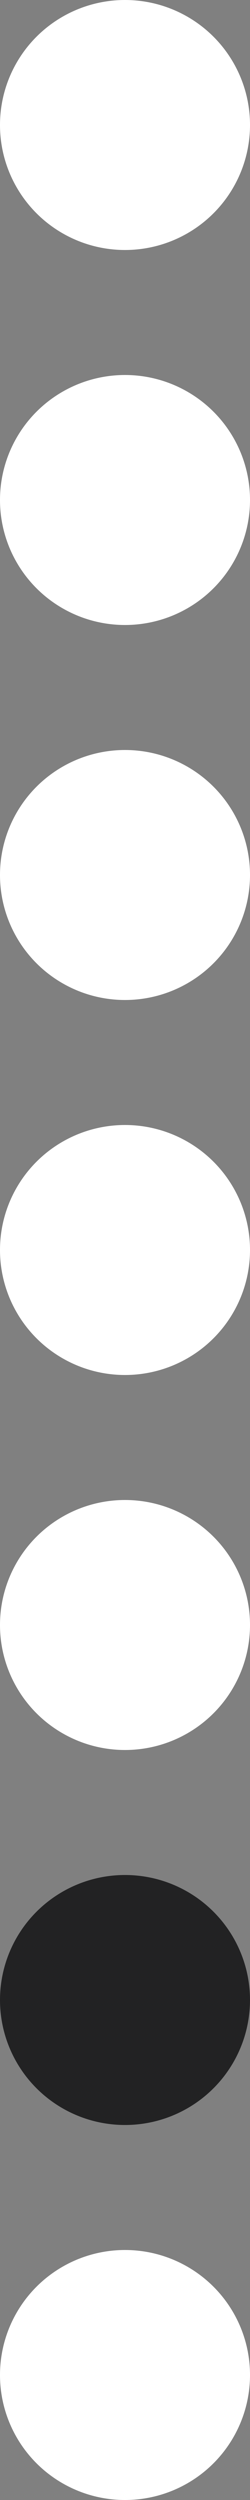
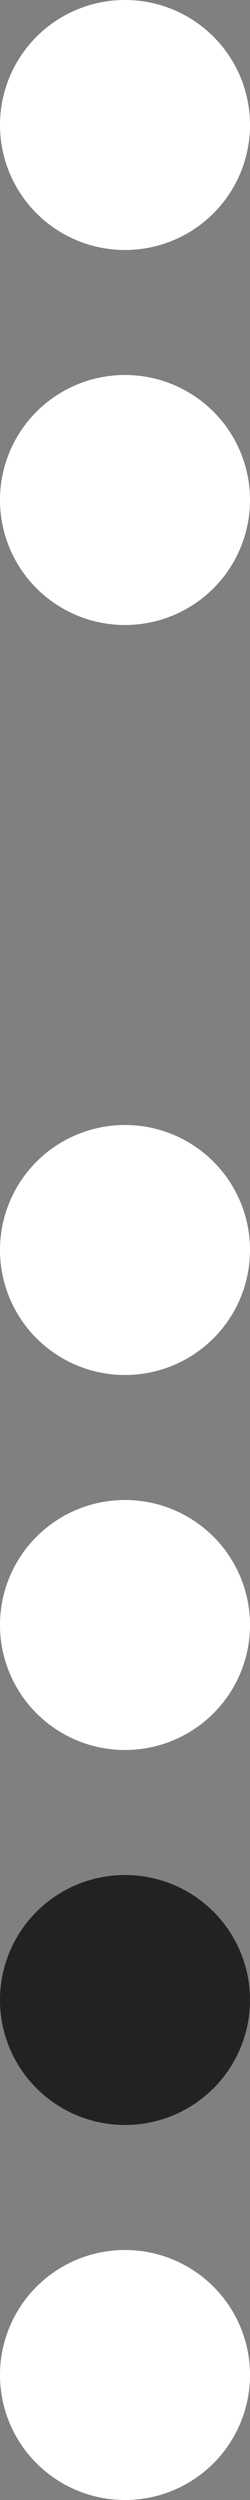
<svg xmlns="http://www.w3.org/2000/svg" width="10" height="100" viewBox="0 0 10 100" fill="none">
  <rect x="0" y="0" width="10" height="100" fill="#808080" stroke="none" />
  <circle cx="5" cy="65" r="5" fill="white" />
  <circle cx="5" cy="80" r="5" fill="#222223" />
  <circle cx="5" cy="95" r="5" fill="white" />
  <circle cx="5" cy="50" r="5" fill="white" />
-   <circle cx="5" cy="35" r="5" fill="white" />
  <circle cx="5" cy="20" r="5" fill="white" />
  <circle cx="5" cy="5" r="5" fill="white" />
</svg>